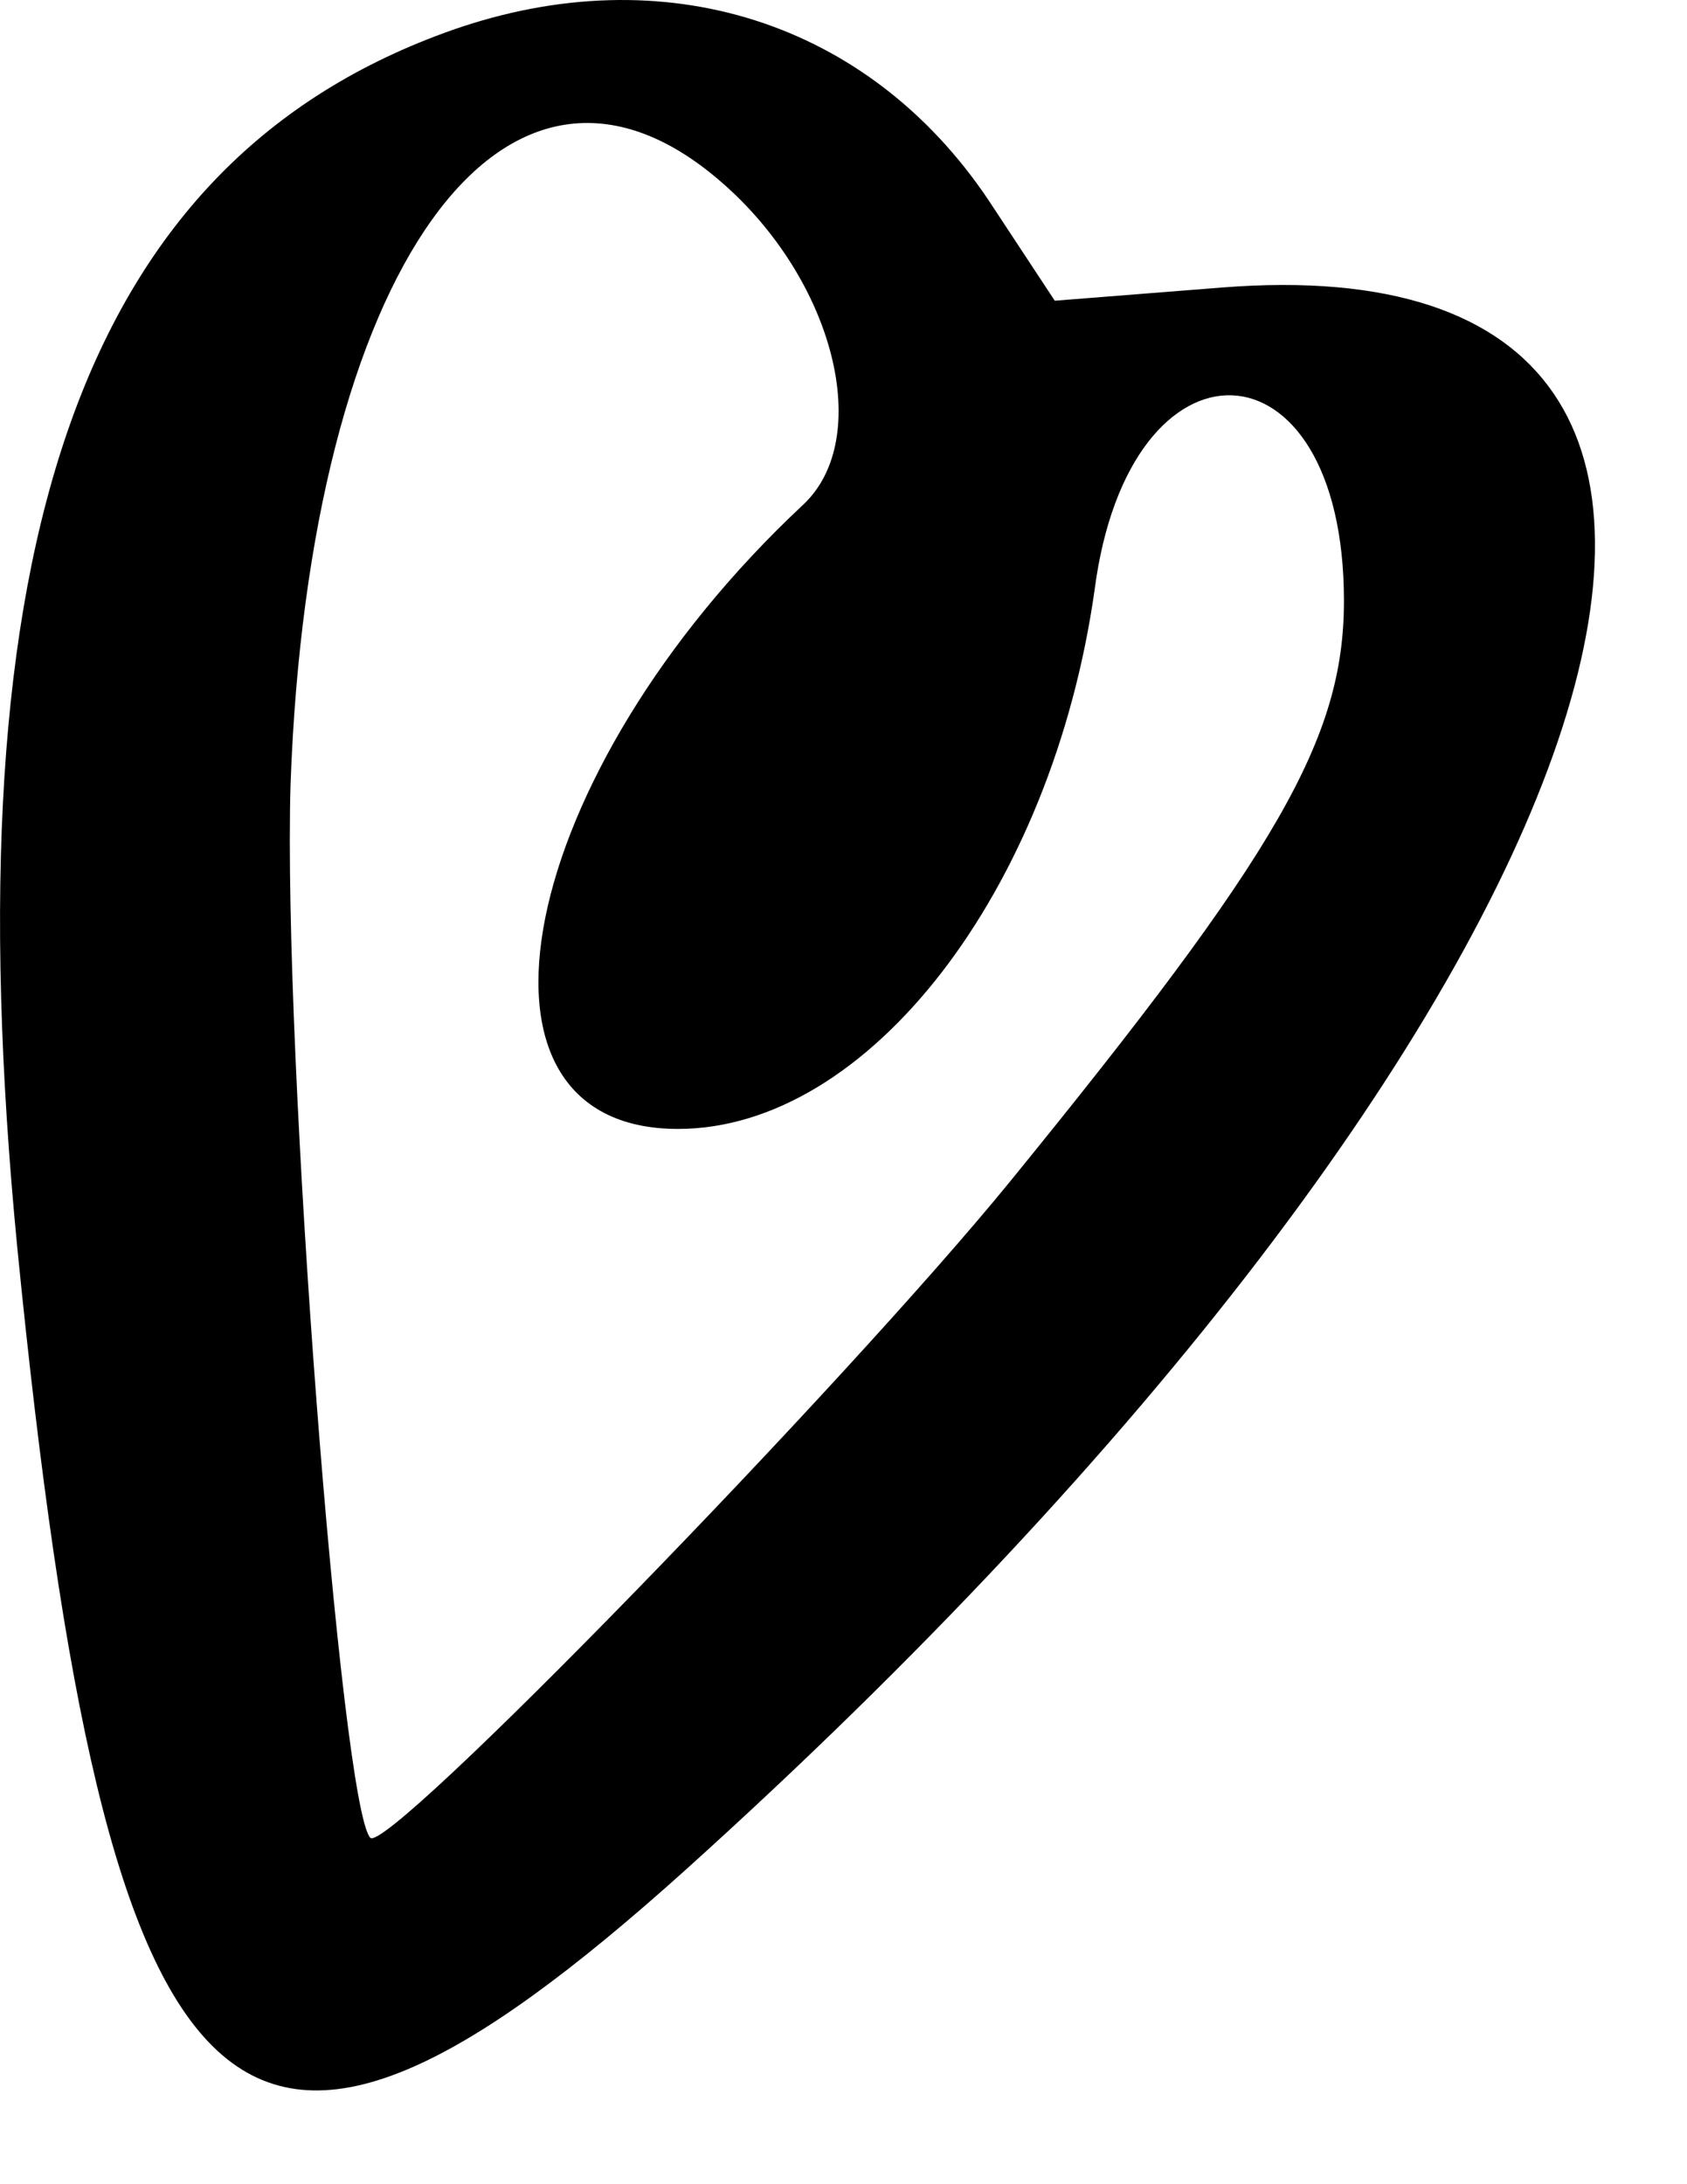
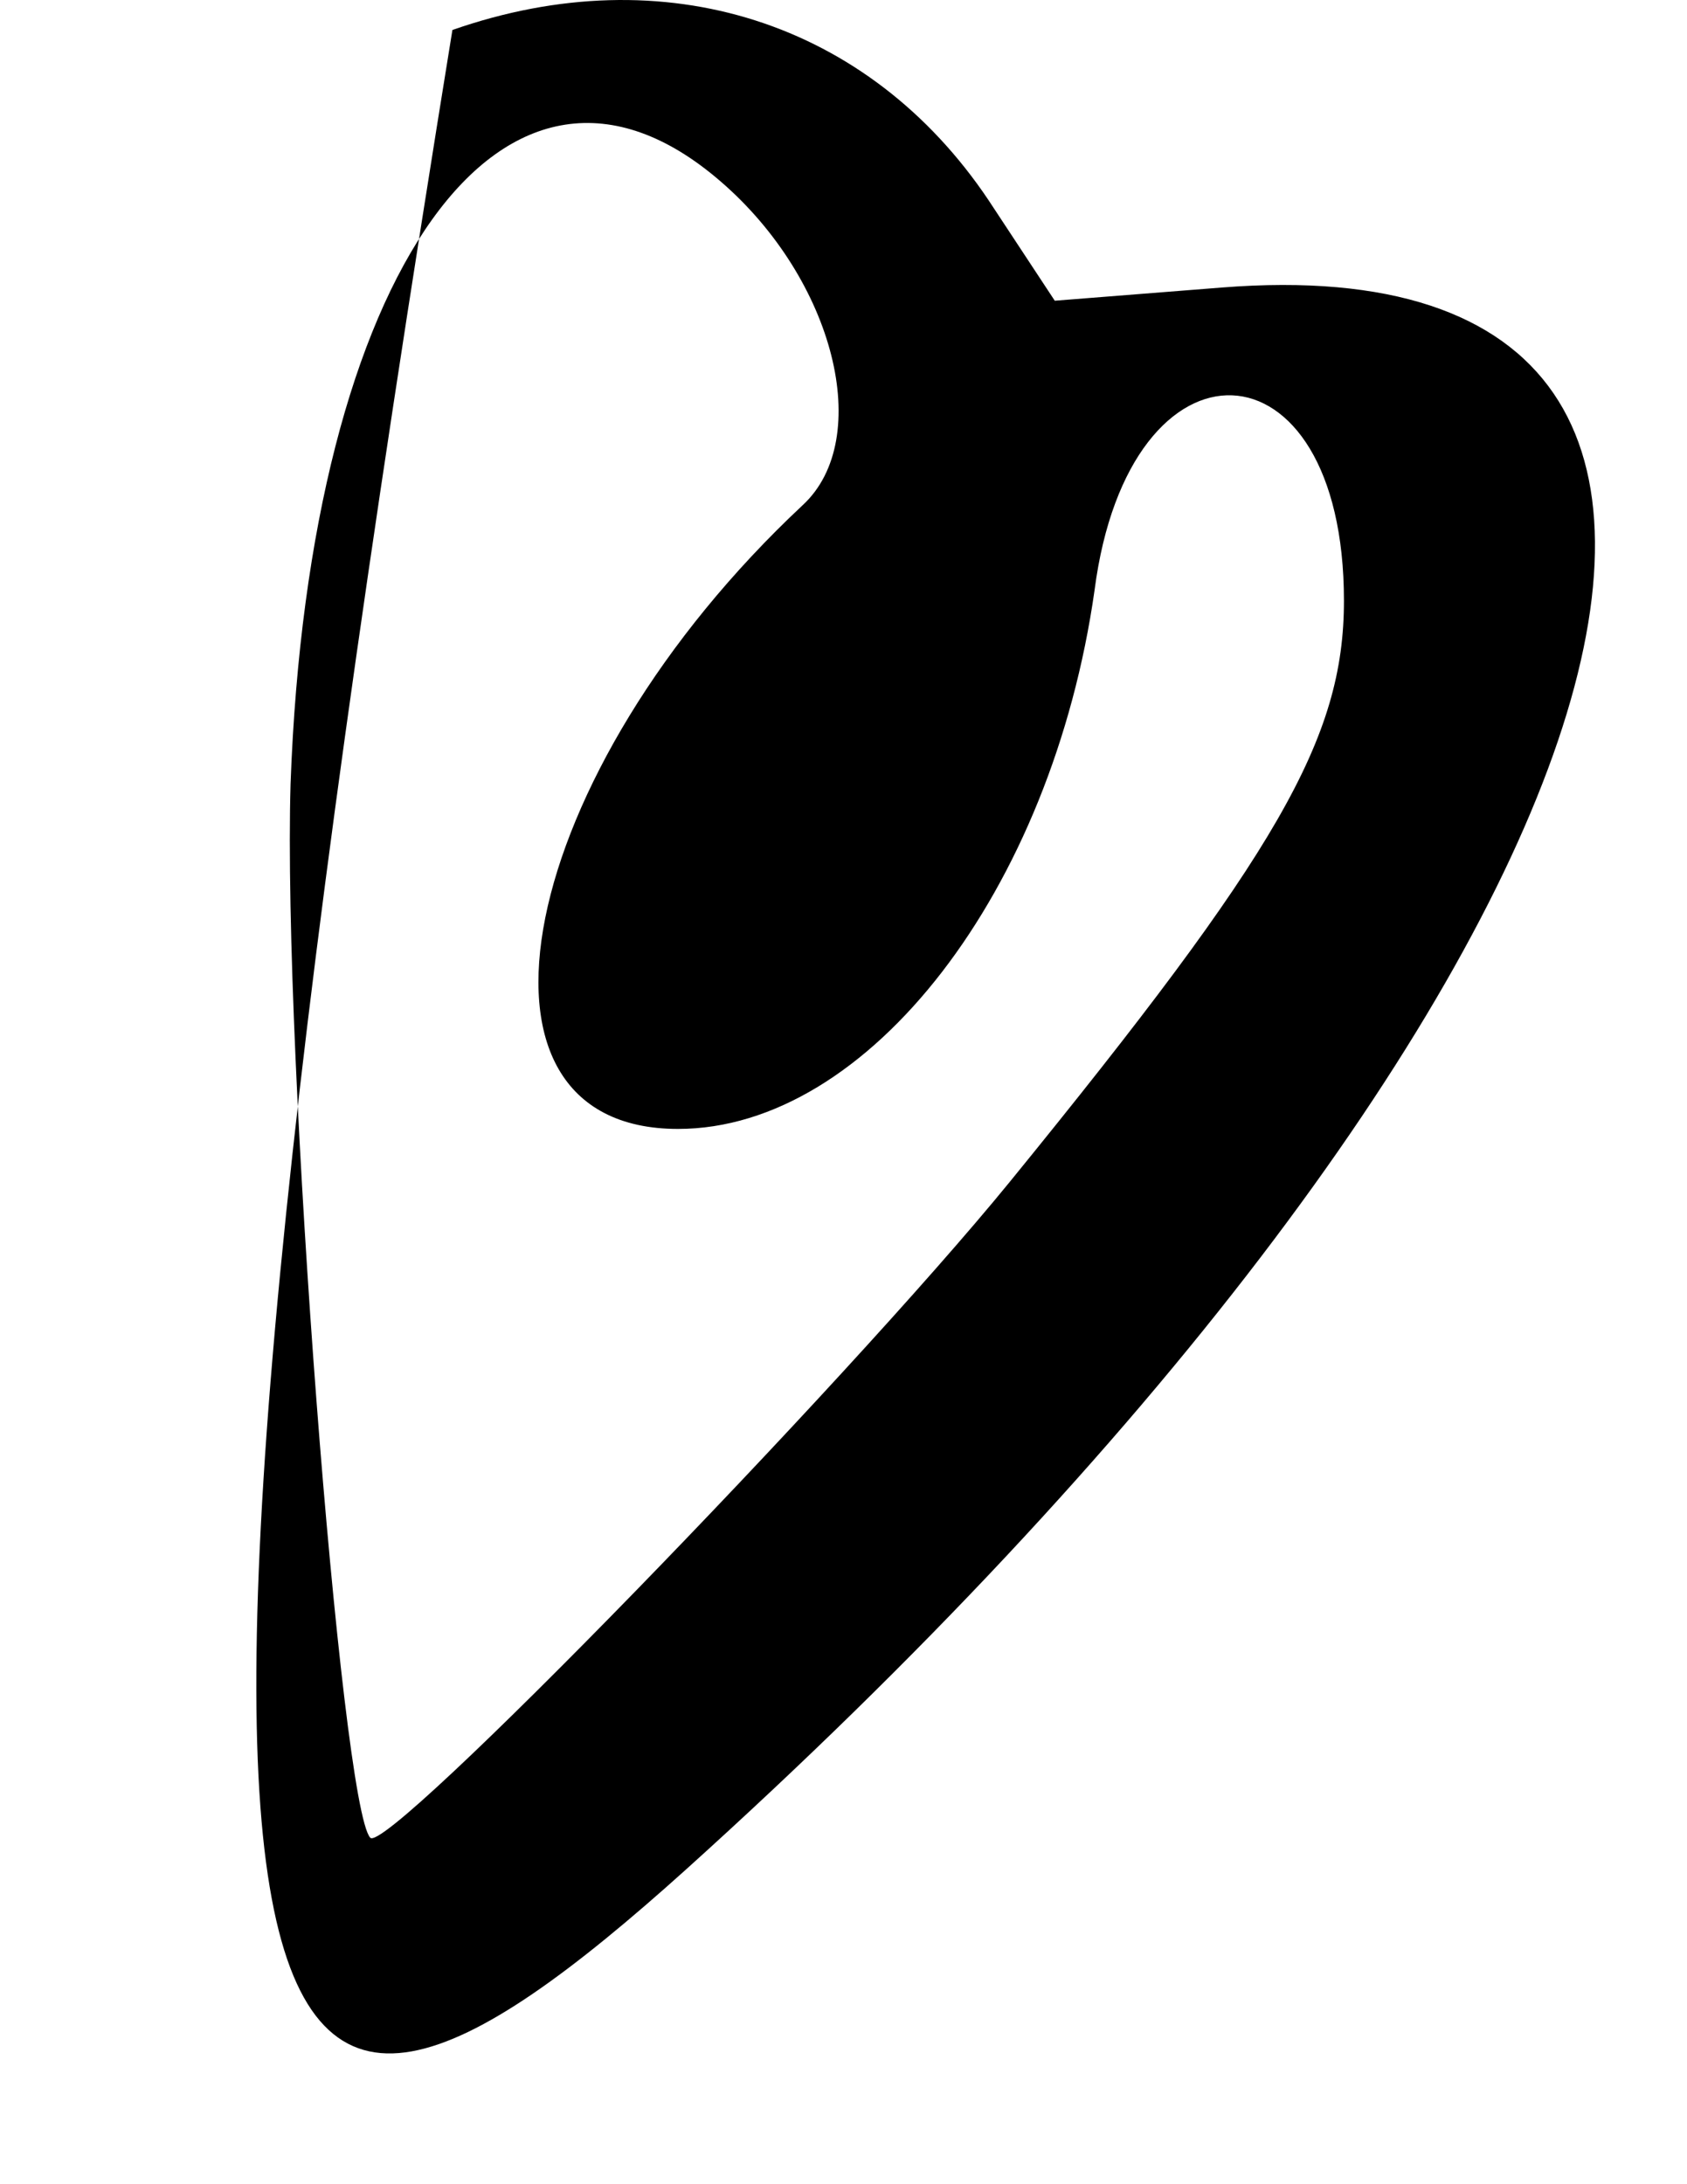
<svg xmlns="http://www.w3.org/2000/svg" fill="none" height="100%" overflow="visible" preserveAspectRatio="none" style="display: block;" viewBox="0 0 17 22" width="100%">
-   <path d="M6.912 18.831C16.377 10.302 19.078 2.361 12.313 2.896L10.629 3.029L9.96 2.014C8.757 0.222 6.698 -0.446 4.559 0.302C0.843 1.612 -0.52 5.436 0.175 12.575C1.084 21.718 2.394 22.895 6.912 18.831ZM2.928 7.896C3.116 2.709 5.094 -0.045 7.26 1.826C8.41 2.816 8.811 4.42 8.089 5.088C5.201 7.789 4.479 11.371 6.832 11.371C8.757 11.371 10.602 8.965 11.03 5.944C11.377 3.27 13.543 3.35 13.543 6.051C13.543 7.441 12.875 8.591 10.174 11.906C8.516 13.938 3.891 18.697 3.731 18.51C3.436 18.189 2.848 10.623 2.928 7.896Z" fill="black" id="Vector" />
+   <path d="M6.912 18.831C16.377 10.302 19.078 2.361 12.313 2.896L10.629 3.029L9.96 2.014C8.757 0.222 6.698 -0.446 4.559 0.302C1.084 21.718 2.394 22.895 6.912 18.831ZM2.928 7.896C3.116 2.709 5.094 -0.045 7.26 1.826C8.41 2.816 8.811 4.42 8.089 5.088C5.201 7.789 4.479 11.371 6.832 11.371C8.757 11.371 10.602 8.965 11.03 5.944C11.377 3.27 13.543 3.35 13.543 6.051C13.543 7.441 12.875 8.591 10.174 11.906C8.516 13.938 3.891 18.697 3.731 18.51C3.436 18.189 2.848 10.623 2.928 7.896Z" fill="black" id="Vector" />
</svg>